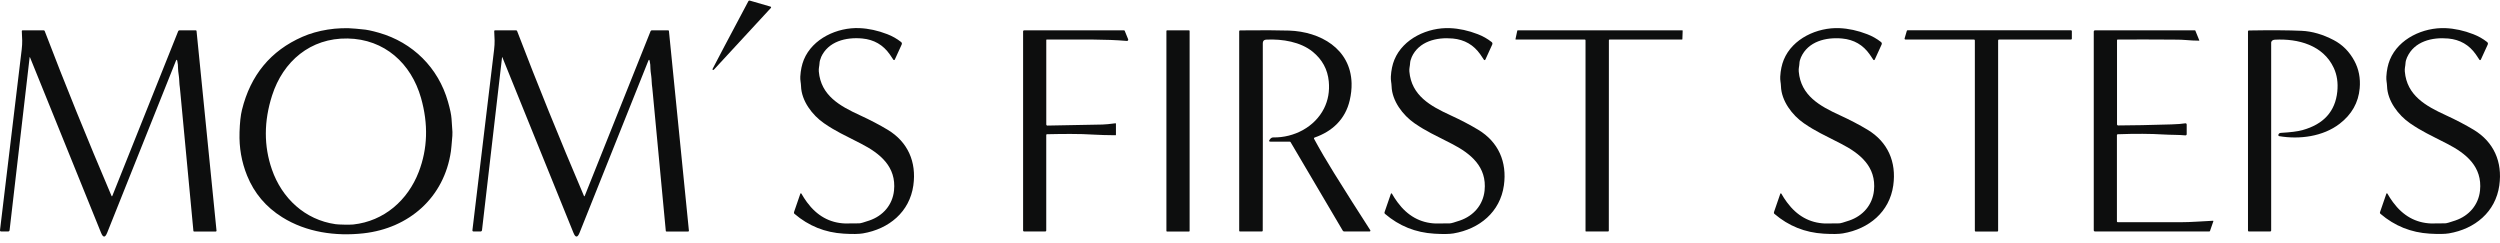
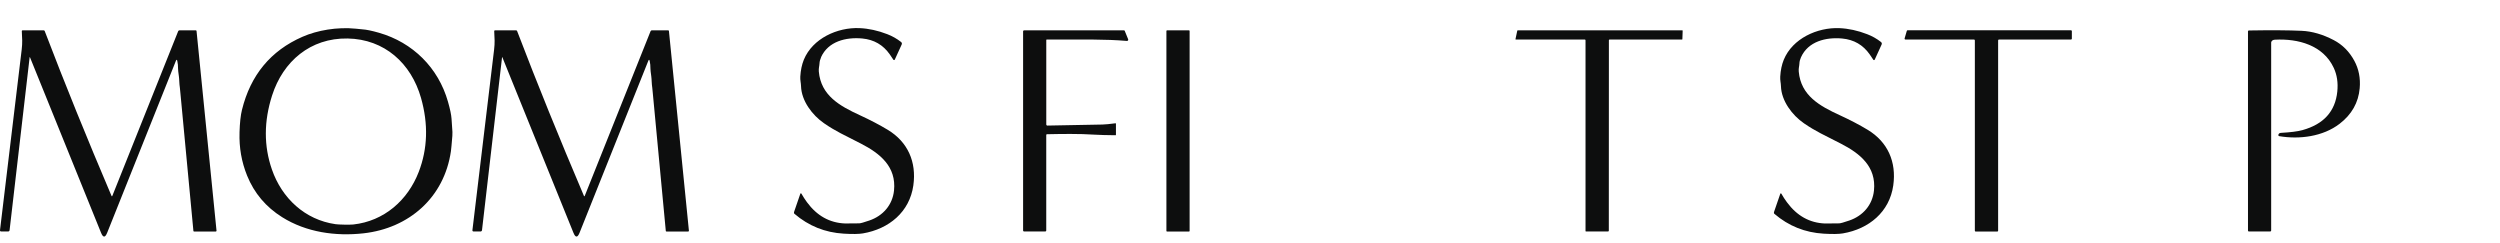
<svg xmlns="http://www.w3.org/2000/svg" fill="none" viewBox="0 0 268 26" height="26" width="268">
-   <path fill="#0D0E0E" d="M80.385 0.066L82.602 0.709C82.647 0.722 82.673 0.768 82.66 0.813C82.657 0.826 82.65 0.838 82.64 0.849L76.532 7.465C76.512 7.488 76.484 7.498 76.454 7.496C76.375 7.488 76.358 7.447 76.398 7.371C76.821 6.546 78.095 4.132 80.223 0.134C80.254 0.076 80.322 0.048 80.385 0.066Z" />
  <path fill="#0D0E0E" d="M25.676 14.198C25.709 13.157 25.795 12.354 25.937 11.786C26.856 8.05 29.017 5.436 32.422 3.944C34.023 3.242 36.145 2.875 38.144 3.075C38.598 3.12 38.833 3.143 38.851 3.146C39.264 3.169 39.857 3.293 40.627 3.513C44.252 4.554 46.987 7.262 48.021 10.897C48.252 11.705 48.378 12.316 48.404 12.724C48.434 13.223 48.454 13.529 48.467 13.646C48.505 14.013 48.512 14.319 48.492 14.565C48.421 15.449 48.37 15.994 48.34 16.204C47.626 21.167 43.856 24.465 38.97 25.012C35.963 25.346 32.827 24.901 30.248 23.282C28.503 22.19 27.252 20.706 26.492 18.834C25.896 17.364 25.625 15.819 25.678 14.2L25.676 14.198ZM36.918 24.082C37.371 24.09 37.688 24.082 37.873 24.065C41.169 23.705 43.712 21.478 44.887 18.433C45.845 15.946 45.929 13.301 45.133 10.499C44.082 6.799 41.224 4.192 37.255 4.126C33.285 4.06 30.342 6.568 29.169 10.233C28.28 13.007 28.275 15.652 29.149 18.17C30.22 21.253 32.688 23.563 35.968 24.032C36.153 24.057 36.47 24.075 36.921 24.082H36.918Z" />
  <path fill="#0D0E0E" d="M88.022 6.138C87.918 6.368 87.862 6.584 87.852 6.786C87.837 7.1 87.746 7.321 87.778 7.673C88.004 10.242 90.033 11.366 92.173 12.349C93.273 12.856 94.268 13.375 95.157 13.91C97.323 15.212 98.263 17.36 97.911 19.87C97.511 22.725 95.297 24.544 92.505 25.02C92.072 25.093 91.388 25.104 90.451 25.048C88.445 24.929 86.687 24.222 85.172 22.925C85.116 22.88 85.096 22.803 85.119 22.735L85.797 20.764C85.808 20.731 85.843 20.714 85.876 20.726C85.891 20.731 85.901 20.741 85.909 20.754C86.084 21.066 86.284 21.37 86.504 21.674C87.576 23.133 88.939 23.893 90.593 23.956C90.805 23.964 91.31 23.959 92.105 23.943C92.247 23.943 92.609 23.84 93.192 23.639C94.669 23.135 95.679 21.96 95.839 20.425C96.102 17.871 94.344 16.45 92.31 15.404C90.461 14.454 89.607 14.087 88.341 13.216C87.069 12.341 85.916 10.804 85.871 9.241C85.861 8.869 85.77 8.61 85.792 8.205C85.833 7.521 85.96 6.921 86.172 6.399C87.11 4.124 89.762 2.916 92.135 3.014C93.108 3.055 94.101 3.27 95.114 3.663C95.656 3.871 96.145 4.149 96.586 4.494C96.685 4.57 96.708 4.666 96.657 4.78L95.922 6.391C95.902 6.434 95.852 6.454 95.806 6.434C95.791 6.427 95.778 6.416 95.77 6.404C95.55 6.072 95.421 5.882 95.385 5.831C94.671 4.81 93.688 4.243 92.434 4.126C90.684 3.962 88.781 4.436 88.016 6.133L88.022 6.138Z" />
-   <path fill="#0D0E0E" d="M151.331 6.138C151.227 6.369 151.171 6.584 151.161 6.787C151.146 7.101 151.055 7.321 151.085 7.673C151.31 10.242 153.34 11.367 155.48 12.35C156.582 12.856 157.578 13.376 158.464 13.91C160.63 15.214 161.57 17.36 161.218 19.873C160.817 22.728 158.603 24.547 155.812 25.023C155.379 25.096 154.695 25.107 153.758 25.051C151.751 24.932 149.993 24.225 148.478 22.931C148.423 22.885 148.402 22.809 148.425 22.741L149.104 20.77C149.114 20.737 149.15 20.719 149.183 20.732C149.198 20.737 149.208 20.747 149.216 20.76C149.39 21.071 149.59 21.375 149.811 21.677C150.882 23.136 152.245 23.896 153.899 23.959C154.112 23.967 154.616 23.962 155.412 23.946C155.554 23.946 155.916 23.843 156.498 23.642C157.975 23.138 158.986 21.963 159.148 20.428C159.412 17.874 157.651 16.451 155.617 15.407C153.768 14.457 152.914 14.09 151.647 13.221C150.376 12.347 149.223 10.807 149.178 9.244C149.167 8.871 149.076 8.613 149.099 8.208C149.14 7.524 149.266 6.923 149.479 6.402C150.416 4.127 153.069 2.919 155.442 3.017C156.415 3.058 157.408 3.273 158.421 3.666C158.963 3.874 159.452 4.152 159.893 4.497C159.992 4.573 160.014 4.669 159.964 4.783L159.229 6.394C159.209 6.437 159.158 6.457 159.113 6.437C159.097 6.43 159.085 6.419 159.077 6.407C158.857 6.075 158.728 5.885 158.692 5.834C157.978 4.813 156.995 4.246 155.741 4.129C153.991 3.967 152.088 4.438 151.326 6.136L151.331 6.138Z" />
  <path fill="#0D0E0E" d="M192.9 6.789C192.885 7.103 192.794 7.323 192.827 7.676C193.052 10.244 195.081 11.369 197.222 12.349C198.324 12.856 199.319 13.375 200.206 13.91C202.372 15.212 203.311 17.36 202.959 19.87C202.559 22.725 200.345 24.544 197.556 25.02C197.123 25.094 196.439 25.104 195.502 25.05C193.495 24.931 191.737 24.225 190.223 22.93C190.167 22.885 190.147 22.809 190.169 22.74L190.848 20.77C190.858 20.737 190.894 20.719 190.927 20.732C190.942 20.737 190.952 20.747 190.96 20.759C191.134 21.071 191.335 21.375 191.555 21.676C192.627 23.136 193.989 23.895 195.644 23.959C195.856 23.966 196.36 23.961 197.156 23.944C197.298 23.944 197.66 23.84 198.243 23.64C199.719 23.136 200.73 21.96 200.89 20.425C201.153 17.872 199.393 16.45 197.358 15.407C195.509 14.457 194.656 14.089 193.389 13.221C192.117 12.347 190.965 10.809 190.919 9.246C190.909 8.874 190.818 8.615 190.841 8.21C190.881 7.526 191.008 6.926 191.221 6.404C192.155 4.129 194.81 2.921 197.184 3.017C198.156 3.058 199.149 3.273 200.163 3.666C200.705 3.873 201.194 4.152 201.634 4.496C201.733 4.572 201.756 4.669 201.705 4.783L200.971 6.394C200.951 6.437 200.9 6.457 200.854 6.437C200.839 6.429 200.826 6.419 200.819 6.406C200.598 6.075 200.469 5.885 200.434 5.834C199.719 4.813 198.737 4.246 197.483 4.129C195.732 3.967 193.83 4.441 193.067 6.138C192.963 6.368 192.908 6.584 192.898 6.786L192.9 6.789Z" />
-   <path fill="#0D0E0E" d="M258.04 6.138C257.936 6.368 257.881 6.584 257.87 6.786C257.855 7.101 257.764 7.321 257.797 7.673C258.02 10.242 260.049 11.366 262.189 12.349C263.291 12.856 264.284 13.375 265.174 13.91C267.339 15.212 268.279 17.36 267.927 19.87C267.527 22.725 265.313 24.544 262.524 25.018C262.091 25.091 261.407 25.101 260.469 25.048C258.463 24.929 256.705 24.22 255.19 22.925C255.135 22.88 255.114 22.804 255.14 22.735L255.819 20.764C255.829 20.732 255.864 20.714 255.897 20.726C255.912 20.732 255.922 20.742 255.93 20.754C256.105 21.066 256.305 21.37 256.525 21.671C257.597 23.13 258.96 23.893 260.611 23.956C260.824 23.964 261.328 23.959 262.124 23.941C262.265 23.941 262.628 23.837 263.21 23.637C264.687 23.133 265.698 21.96 265.858 20.425C266.121 17.872 264.363 16.451 262.329 15.407C260.48 14.457 259.628 14.087 258.362 13.218C257.09 12.344 255.938 10.807 255.892 9.244C255.882 8.871 255.791 8.613 255.816 8.208C255.857 7.524 255.983 6.923 256.196 6.401C257.131 4.127 259.786 2.921 262.159 3.017C263.132 3.058 264.125 3.273 265.138 3.666C265.68 3.876 266.169 4.152 266.61 4.499C266.709 4.575 266.731 4.671 266.681 4.785L265.946 6.394C265.926 6.437 265.875 6.457 265.83 6.437C265.814 6.429 265.802 6.419 265.794 6.406C265.574 6.075 265.447 5.885 265.412 5.834C264.697 4.813 263.714 4.246 262.461 4.129C260.71 3.967 258.808 4.438 258.045 6.135L258.04 6.138Z" />
  <path fill="#0D0E0E" d="M53.857 6.148C53.836 6.1 53.824 6.102 53.819 6.153L51.671 24.676C51.66 24.754 51.595 24.815 51.514 24.815H50.781C50.678 24.815 50.632 24.764 50.645 24.663C51.46 17.854 52.236 11.397 52.97 5.294C53.054 4.61 53.023 4.091 52.98 3.336C52.978 3.291 53.011 3.253 53.056 3.25C53.056 3.25 53.059 3.25 53.061 3.25H55.318C55.377 3.25 55.417 3.278 55.437 3.334C57.586 8.957 59.972 14.839 62.591 20.985C62.624 21.063 62.657 21.063 62.69 20.985L69.74 3.346C69.763 3.288 69.821 3.248 69.882 3.25H71.624C71.677 3.25 71.705 3.275 71.71 3.329L73.851 24.734C73.856 24.774 73.826 24.812 73.785 24.817C73.783 24.817 73.78 24.817 73.778 24.817H71.442C71.406 24.817 71.376 24.792 71.374 24.757C70.722 17.841 70.259 12.912 69.978 9.968C69.942 9.593 69.925 9.403 69.922 9.398C69.851 8.97 69.869 8.547 69.816 8.175C69.755 7.746 69.725 7.473 69.727 7.354C69.732 7.065 69.704 6.791 69.646 6.533C69.608 6.368 69.56 6.366 69.496 6.523L62.13 24.949C61.912 25.496 61.692 25.496 61.471 24.949L53.857 6.151V6.148Z" />
  <path fill="#0D0E0E" d="M127.463 3.255H125.102C125.067 3.255 125.039 3.283 125.039 3.318V24.756C125.039 24.791 125.067 24.82 125.102 24.82H127.463C127.498 24.82 127.527 24.791 127.527 24.756V3.318C127.527 3.283 127.498 3.255 127.463 3.255Z" />
  <path fill="#0D0E0E" d="M172.544 4.24C172.496 4.24 172.473 4.263 172.473 4.311L172.465 24.726C172.465 24.785 172.435 24.815 172.377 24.815H170.024C169.986 24.815 169.968 24.795 169.968 24.759V4.322C169.968 4.268 169.942 4.24 169.889 4.24H162.505C162.47 4.24 162.457 4.223 162.462 4.187L162.649 3.301C162.657 3.27 162.682 3.25 162.71 3.25H180.333C180.366 3.25 180.382 3.265 180.382 3.298L180.351 4.195C180.351 4.225 180.336 4.238 180.306 4.238H172.544V4.24Z" />
  <path fill="#0D0E0E" d="M214.118 24.823H211.792C211.744 24.823 211.704 24.785 211.704 24.734V4.327C211.704 4.279 211.666 4.238 211.615 4.238H204.259C204.21 4.238 204.17 4.2 204.17 4.149C204.17 4.142 204.17 4.132 204.172 4.124L204.411 3.308C204.421 3.27 204.456 3.245 204.494 3.245H222.014C222.062 3.245 222.102 3.283 222.102 3.334V4.149C222.102 4.198 222.064 4.238 222.014 4.238H214.287C214.239 4.238 214.199 4.276 214.199 4.327V24.734C214.199 24.782 214.161 24.823 214.11 24.823H214.118Z" />
  <path fill="#0D0E0E" d="M112.158 14.462V24.701C112.158 24.765 112.108 24.815 112.044 24.815H109.787C109.726 24.815 109.676 24.765 109.676 24.704V3.364C109.676 3.304 109.726 3.253 109.79 3.253H120.492C120.53 3.253 120.558 3.271 120.571 3.306L120.936 4.203C120.964 4.271 120.931 4.35 120.865 4.378C120.845 4.385 120.824 4.39 120.801 4.388C118.395 4.188 116.358 4.243 112.209 4.241C112.179 4.241 112.161 4.256 112.161 4.286V13.342C112.161 13.408 112.214 13.462 112.28 13.462C113.288 13.451 115.256 13.414 118.182 13.35C118.486 13.342 118.95 13.3 119.575 13.216C119.611 13.211 119.629 13.226 119.629 13.264V14.444C119.629 14.475 119.606 14.498 119.575 14.498C118.615 14.49 117.881 14.467 117.374 14.437C115.624 14.323 113.8 14.358 112.237 14.389C112.184 14.389 112.158 14.417 112.158 14.47V14.462Z" />
-   <path fill="#0D0E0E" d="M140.867 14.88C141.49 16.033 142.197 17.246 142.99 18.518C144.279 20.59 145.581 22.644 146.896 24.678C146.921 24.721 146.908 24.775 146.868 24.802C146.855 24.81 146.838 24.815 146.822 24.815H144.099C144.036 24.815 143.98 24.782 143.947 24.729L138.351 15.237C138.334 15.207 138.301 15.187 138.263 15.187H136.213C136.036 15.187 136.001 15.116 136.107 14.974L136.163 14.903C136.251 14.786 136.371 14.728 136.517 14.731C138.721 14.764 140.933 13.621 141.936 11.625C142.374 10.748 142.546 9.783 142.445 8.725C142.323 7.443 141.748 6.384 140.72 5.545C139.418 4.487 137.483 4.17 135.783 4.246C135.329 4.266 135.372 4.545 135.372 4.904C135.38 12.028 135.378 18.632 135.365 24.719C135.365 24.782 135.332 24.813 135.271 24.813H132.915C132.875 24.813 132.842 24.78 132.842 24.739V3.369C132.842 3.296 132.88 3.258 132.953 3.258C135.317 3.233 137.062 3.24 138.184 3.278C141.526 3.39 144.786 5.211 144.89 8.914C144.905 9.502 144.839 10.118 144.689 10.761C144.221 12.773 142.83 14.085 140.92 14.746C140.869 14.761 140.844 14.814 140.859 14.865C140.859 14.87 140.864 14.875 140.867 14.88Z" />
-   <path fill="#0D0E0E" d="M226.934 14.479V23.726C226.934 23.789 226.967 23.822 227.03 23.822H233.723C234.918 23.822 236.073 23.715 237.236 23.665C237.256 23.665 237.272 23.68 237.274 23.7C237.274 23.705 237.274 23.71 237.274 23.713L236.912 24.759C236.902 24.79 236.871 24.81 236.841 24.81H224.575C224.507 24.81 224.451 24.754 224.451 24.686V3.387C224.451 3.311 224.512 3.25 224.588 3.25H235.291C235.316 3.25 235.331 3.26 235.341 3.283L235.764 4.324C235.769 4.337 235.764 4.354 235.752 4.36C235.747 4.36 235.744 4.362 235.739 4.36C235.255 4.357 234.802 4.334 234.374 4.294C234.072 4.263 233.621 4.248 233.021 4.246C230.951 4.23 228.953 4.23 227.022 4.238C226.969 4.238 226.944 4.266 226.944 4.319V13.327C226.944 13.395 227 13.448 227.065 13.448C228.568 13.444 230.475 13.405 232.783 13.335C233.424 13.314 233.91 13.279 234.237 13.223C234.356 13.203 234.414 13.254 234.414 13.375V14.381C234.414 14.454 234.356 14.512 234.282 14.512C234.277 14.512 234.275 14.512 234.27 14.512C233.563 14.441 232.74 14.469 231.909 14.416C230.561 14.333 228.932 14.322 227.022 14.391C226.967 14.391 226.939 14.421 226.939 14.479H226.934Z" />
  <path fill="#0D0E0E" d="M243.477 4.516C243.472 4.537 243.469 4.554 243.469 4.575V24.703C243.469 24.764 243.419 24.815 243.358 24.815H241.083C241.027 24.815 240.984 24.769 240.984 24.716V3.356C240.984 3.308 241.022 3.267 241.073 3.267C243.464 3.227 245.354 3.24 246.742 3.303C247.857 3.354 248.999 3.685 250.17 4.296C251.107 4.785 251.847 5.527 252.386 6.52C252.862 7.402 253.055 8.382 252.959 9.464C252.822 11.001 252.105 12.273 250.805 13.271C249.032 14.636 246.507 14.966 244.333 14.596C244.272 14.586 244.229 14.527 244.239 14.464C244.26 14.337 244.359 14.251 244.503 14.244C245.554 14.185 246.324 14.087 246.818 13.95C249.098 13.319 250.344 11.938 250.56 9.808C250.653 8.871 250.529 8.03 250.182 7.285C249.05 4.838 246.352 4.124 243.87 4.255C243.654 4.268 243.523 4.357 243.474 4.519L243.477 4.516Z" />
  <path fill="#0D0E0E" d="M3.176 6.153L1.028 24.676C1.018 24.754 0.952 24.815 0.871 24.815H0.139C0.035 24.815 -0.011 24.764 0.002 24.663C0.818 17.854 1.593 11.397 2.328 5.294C2.411 4.61 2.381 4.091 2.338 3.336C2.335 3.291 2.368 3.253 2.414 3.25C2.414 3.25 2.416 3.25 2.419 3.25H4.676C4.734 3.25 4.775 3.278 4.795 3.334C6.943 8.957 9.329 14.839 11.948 20.985C11.981 21.063 12.014 21.063 12.047 20.985L19.1 3.346C19.122 3.288 19.181 3.248 19.241 3.25H20.984C21.038 3.25 21.065 3.275 21.07 3.329L23.211 24.734C23.216 24.774 23.186 24.812 23.145 24.817C23.142 24.817 23.14 24.817 23.137 24.817H20.802C20.766 24.817 20.736 24.792 20.733 24.757C20.082 17.841 19.619 12.912 19.338 9.968C19.302 9.593 19.285 9.403 19.282 9.398C19.211 8.97 19.229 8.547 19.176 8.175C19.115 7.746 19.084 7.473 19.087 7.354C19.092 7.065 19.064 6.791 19.006 6.533C18.968 6.368 18.92 6.366 18.856 6.523L11.49 24.949C11.272 25.496 11.052 25.496 10.831 24.949L3.217 6.148C3.196 6.1 3.184 6.102 3.179 6.153H3.176Z" />
</svg>